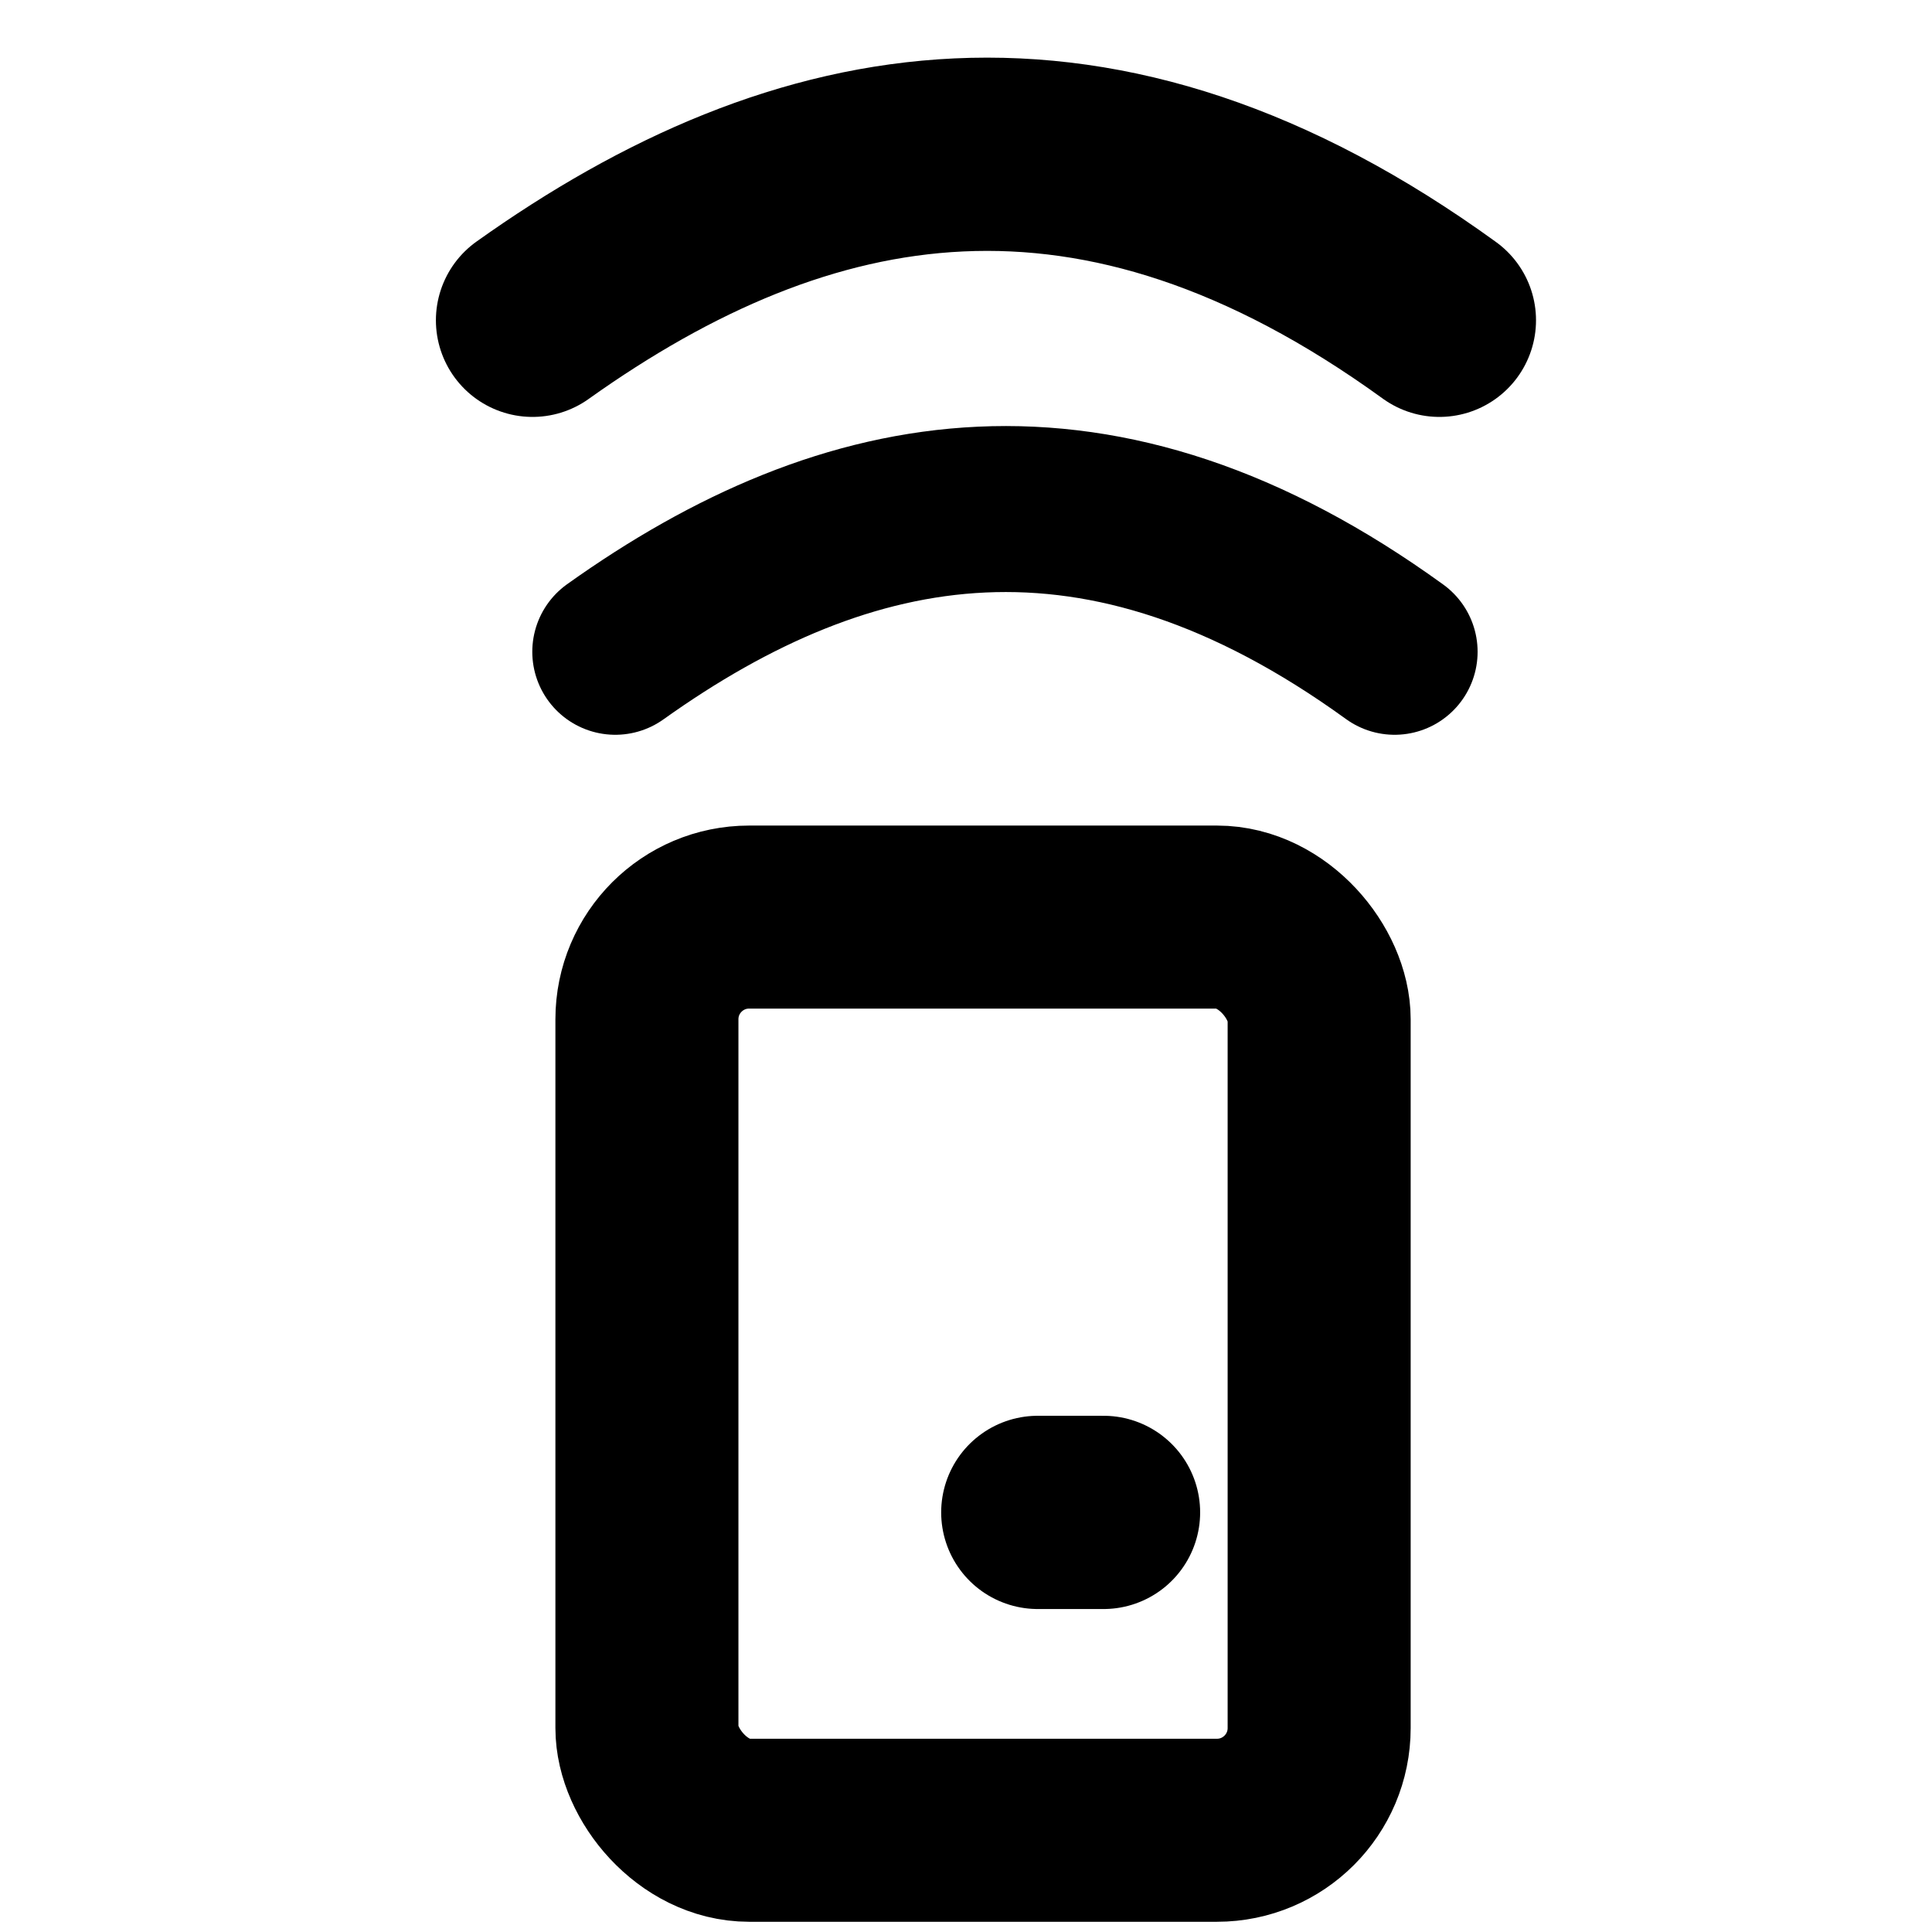
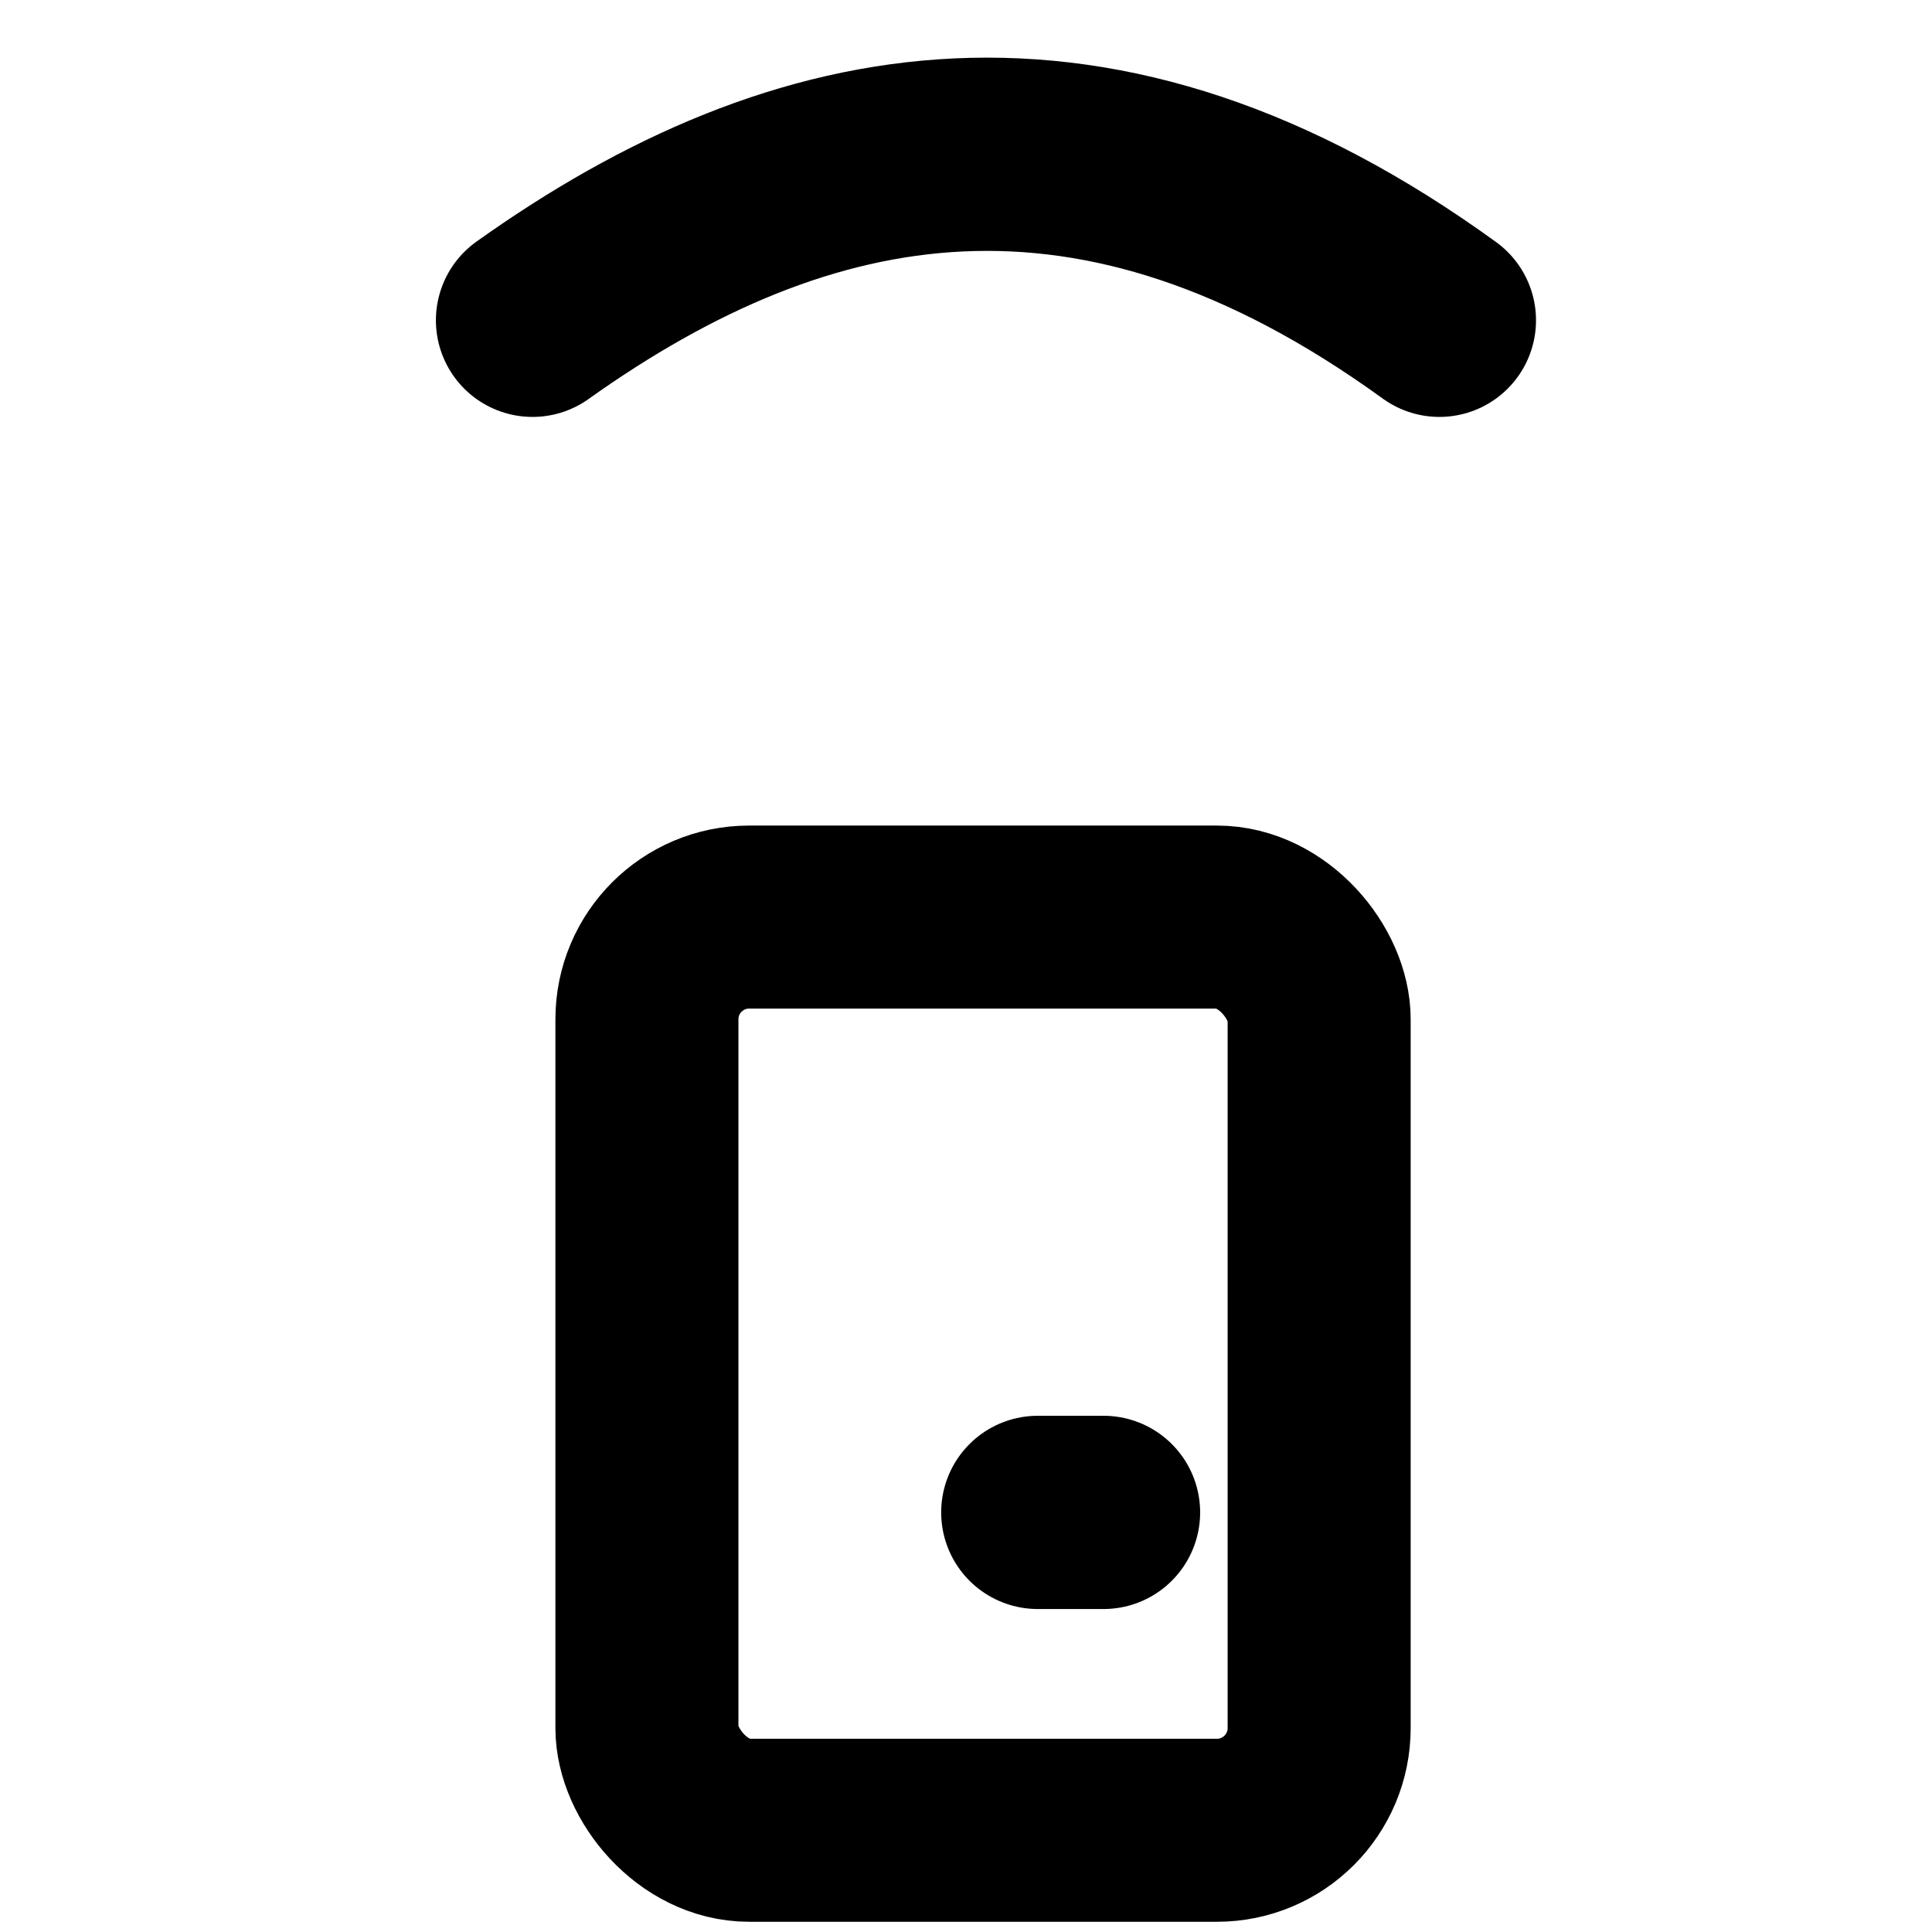
<svg xmlns="http://www.w3.org/2000/svg" xmlns:ns1="http://www.inkscape.org/namespaces/inkscape" xmlns:ns2="http://sodipodi.sourceforge.net/DTD/sodipodi-0.dtd" width="15" height="15" viewBox="0 0 3.969 3.969" version="1.1" id="svg1" ns1:version="1.4.2 (2aeb623e1d, 2025-05-12)" ns2:docname="olvadac.svg">
  <ns2:namedview id="namedview1" pagecolor="#ffffff" bordercolor="#000000" borderopacity="0.25" ns1:showpageshadow="2" ns1:pageopacity="0.0" ns1:pagecheckerboard="0" ns1:deskcolor="#d1d1d1" ns1:document-units="mm" ns1:zoom="16.690577" ns1:cx="2.636218" ns1:cy="13.300918" ns1:window-width="1920" ns1:window-height="1011" ns1:window-x="0" ns1:window-y="0" ns1:window-maximized="1" ns1:current-layer="layer2" />
  <defs id="defs1" />
  <g ns1:groupmode="layer" id="layer2" ns1:label="ovladac">
    <path style="opacity:1;fill:none;fill-rule:evenodd;stroke:#000000;stroke-width:0.397;stroke-linecap:round;stroke-linejoin:round;stroke-miterlimit:3;stroke-dasharray:none;stroke-dashoffset:198.56;paint-order:fill markers stroke" d="m 1.094,0.658 c 0.556,-0.396 1.159,-0.51 1.863,0" id="path1" ns2:nodetypes="cc" />
-     <path style="opacity:1;fill:none;fill-rule:evenodd;stroke:#000000;stroke-width:0.341;stroke-linecap:round;stroke-linejoin:round;stroke-miterlimit:3;stroke-dasharray:none;stroke-dashoffset:198.56;paint-order:fill markers stroke" d="m 1.264,1.339 c 0.478,-0.341 0.996,-0.438 1.601,0" id="path2" ns2:nodetypes="cc" />
    <rect style="opacity:1;fill:none;fill-rule:evenodd;stroke:#000000;stroke-width:0.376;stroke-linecap:round;stroke-linejoin:round;stroke-miterlimit:3;stroke-dasharray:none;stroke-dashoffset:198.56;paint-order:fill markers stroke" id="rect3" width="1.381" height="1.876" x="1.329" y="1.884" ry="0.21" />
    <path style="opacity:1;fill:none;fill-rule:evenodd;stroke:#000000;stroke-width:0.397;stroke-linecap:round;stroke-linejoin:round;stroke-miterlimit:3;stroke-dasharray:none;stroke-dashoffset:198.56;paint-order:fill markers stroke" d="M 2.132,3.107 H 2.267" id="path5" />
  </g>
</svg>